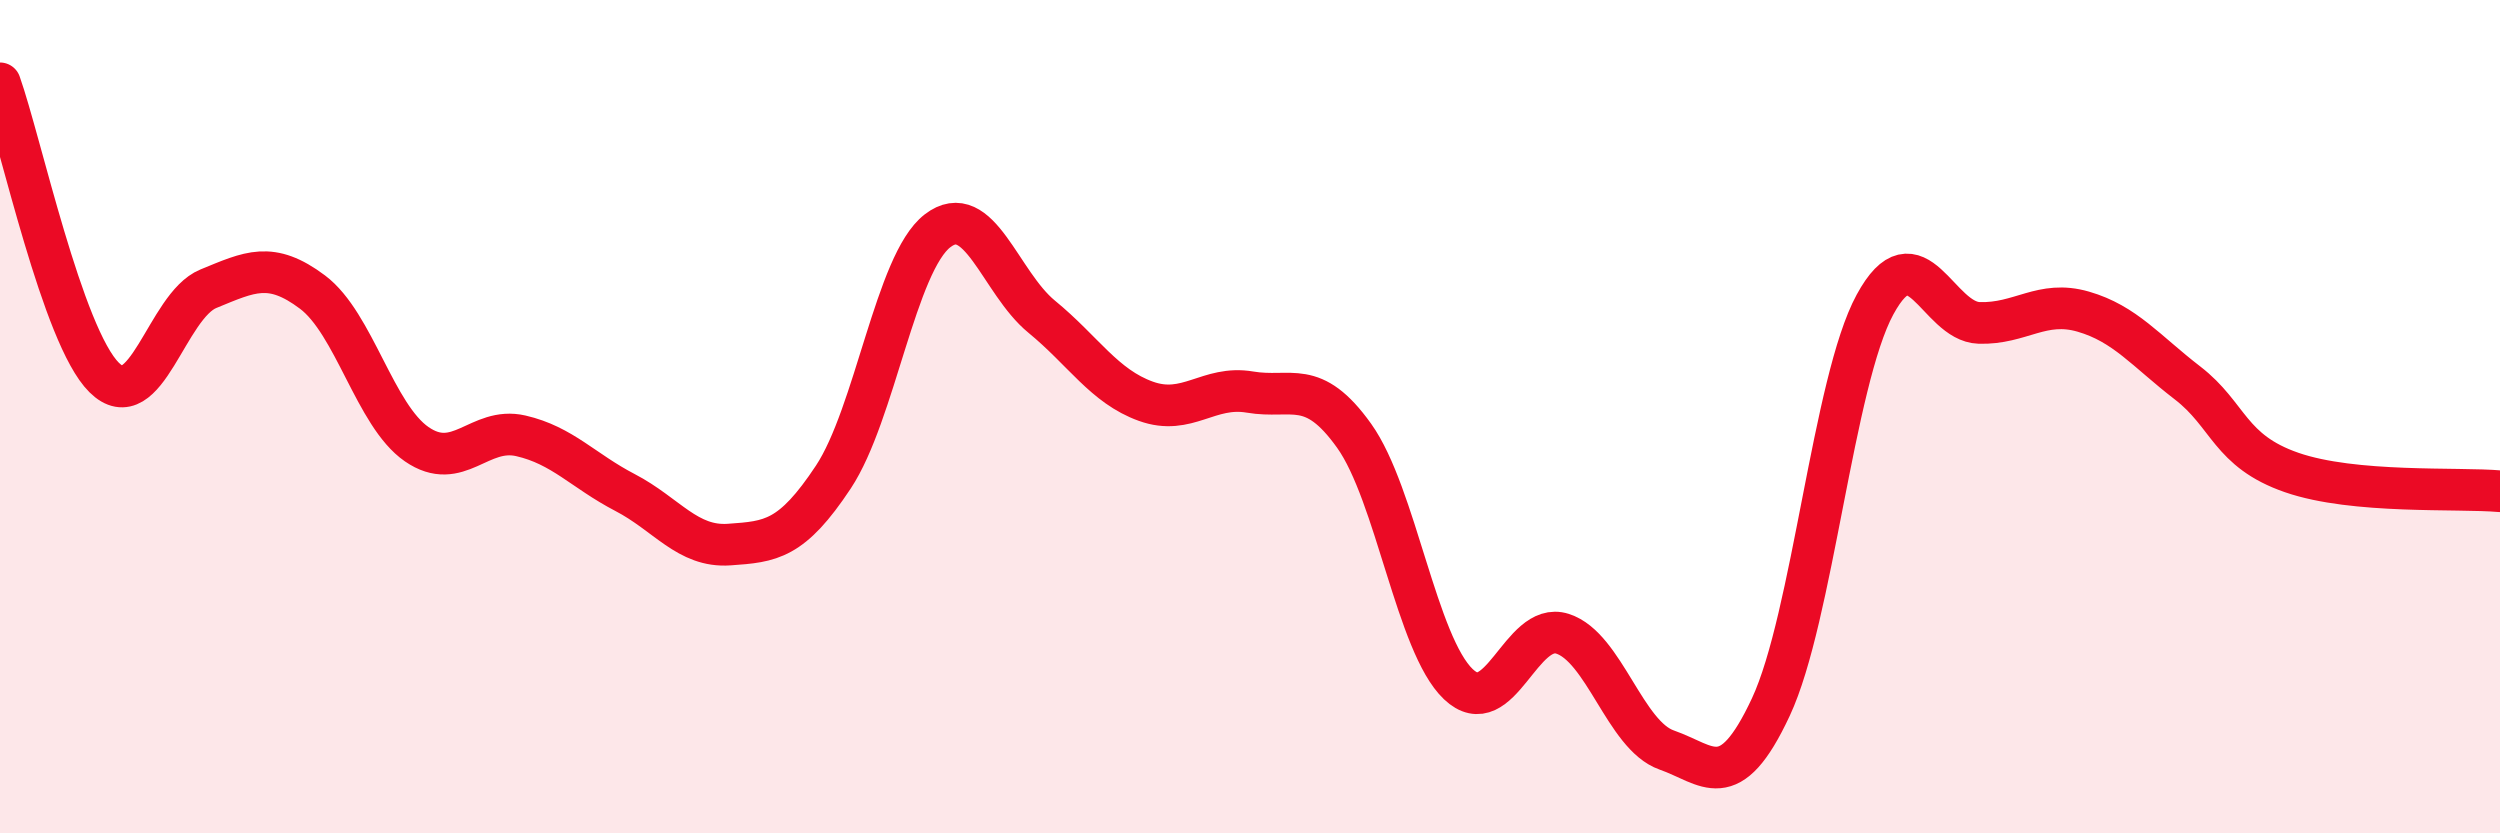
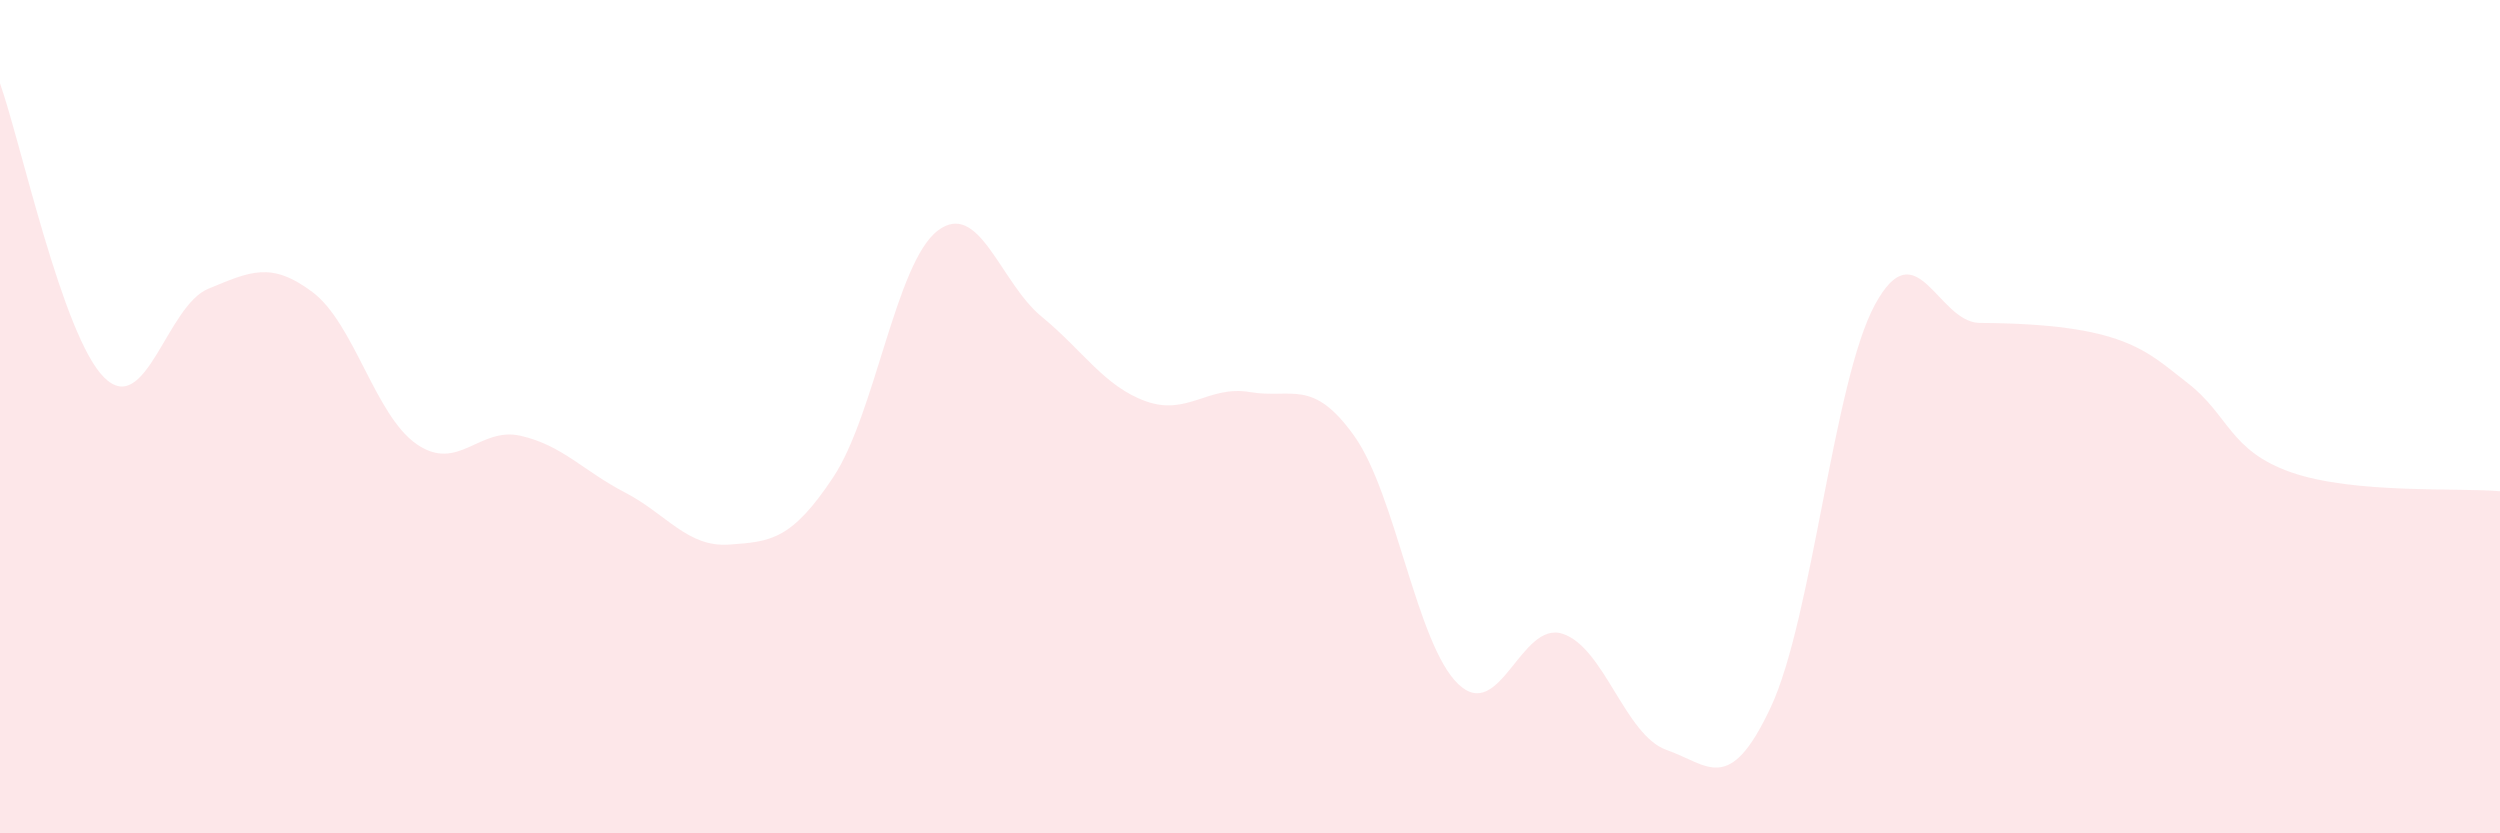
<svg xmlns="http://www.w3.org/2000/svg" width="60" height="20" viewBox="0 0 60 20">
-   <path d="M 0,2 C 0.5,3.41 1.5,8.07 2.5,9.06 C 3.5,10.05 4,7.34 5,6.93 C 6,6.52 6.5,6.26 7.5,7.01 C 8.5,7.76 9,9.97 10,10.66 C 11,11.35 11.5,10.23 12.5,10.46 C 13.5,10.69 14,11.3 15,11.82 C 16,12.34 16.5,13.14 17.5,13.07 C 18.5,13 19,12.96 20,11.45 C 21,9.94 21.5,6.31 22.5,5.54 C 23.5,4.77 24,6.78 25,7.6 C 26,8.42 26.5,9.27 27.5,9.63 C 28.5,9.99 29,9.24 30,9.41 C 31,9.58 31.5,9.06 32.5,10.46 C 33.5,11.86 34,15.47 35,16.42 C 36,17.37 36.5,14.89 37.5,15.21 C 38.5,15.53 39,17.65 40,18 C 41,18.35 41.5,19.11 42.5,16.97 C 43.5,14.83 44,9.15 45,7.31 C 46,5.47 46.5,7.72 47.5,7.75 C 48.5,7.78 49,7.19 50,7.48 C 51,7.77 51.5,8.42 52.5,9.19 C 53.5,9.96 53.5,10.82 55,11.34 C 56.5,11.86 59,11.7 60,11.79L60 20L0 20Z" fill="#EB0A25" opacity="0.1" stroke-linecap="round" stroke-linejoin="round" />
-   <path d="M 0,2 C 0.5,3.41 1.5,8.07 2.5,9.06 C 3.5,10.05 4,7.34 5,6.93 C 6,6.52 6.5,6.26 7.5,7.01 C 8.5,7.76 9,9.97 10,10.66 C 11,11.35 11.5,10.23 12.5,10.46 C 13.5,10.69 14,11.3 15,11.82 C 16,12.34 16.5,13.14 17.5,13.07 C 18.5,13 19,12.96 20,11.45 C 21,9.94 21.5,6.31 22.5,5.54 C 23.5,4.77 24,6.78 25,7.6 C 26,8.42 26.5,9.27 27.5,9.63 C 28.5,9.99 29,9.24 30,9.41 C 31,9.58 31.5,9.06 32.5,10.46 C 33.5,11.86 34,15.47 35,16.42 C 36,17.37 36.5,14.89 37.5,15.21 C 38.5,15.53 39,17.65 40,18 C 41,18.35 41.5,19.11 42.5,16.97 C 43.5,14.83 44,9.15 45,7.31 C 46,5.47 46.5,7.72 47.5,7.75 C 48.5,7.78 49,7.19 50,7.48 C 51,7.77 51.5,8.42 52.5,9.19 C 53.5,9.96 53.5,10.82 55,11.34 C 56.5,11.86 59,11.7 60,11.79" stroke="#EB0A25" stroke-width="1" fill="none" stroke-linecap="round" stroke-linejoin="round" />
+   <path d="M 0,2 C 0.5,3.41 1.5,8.07 2.5,9.06 C 3.5,10.05 4,7.34 5,6.93 C 6,6.52 6.5,6.26 7.5,7.01 C 8.5,7.76 9,9.97 10,10.66 C 11,11.35 11.5,10.23 12.5,10.46 C 13.5,10.69 14,11.3 15,11.82 C 16,12.34 16.5,13.14 17.5,13.07 C 18.5,13 19,12.96 20,11.45 C 21,9.94 21.5,6.31 22.5,5.54 C 23.5,4.77 24,6.78 25,7.6 C 26,8.42 26.5,9.27 27.5,9.63 C 28.5,9.99 29,9.24 30,9.41 C 31,9.58 31.5,9.06 32.5,10.46 C 33.5,11.86 34,15.47 35,16.42 C 36,17.37 36.5,14.89 37.5,15.21 C 38.5,15.53 39,17.65 40,18 C 41,18.35 41.5,19.11 42.5,16.97 C 43.5,14.83 44,9.15 45,7.31 C 46,5.47 46.5,7.72 47.5,7.75 C 51,7.77 51.5,8.42 52.5,9.19 C 53.5,9.96 53.5,10.82 55,11.34 C 56.5,11.86 59,11.7 60,11.79L60 20L0 20Z" fill="#EB0A25" opacity="0.1" stroke-linecap="round" stroke-linejoin="round" />
</svg>